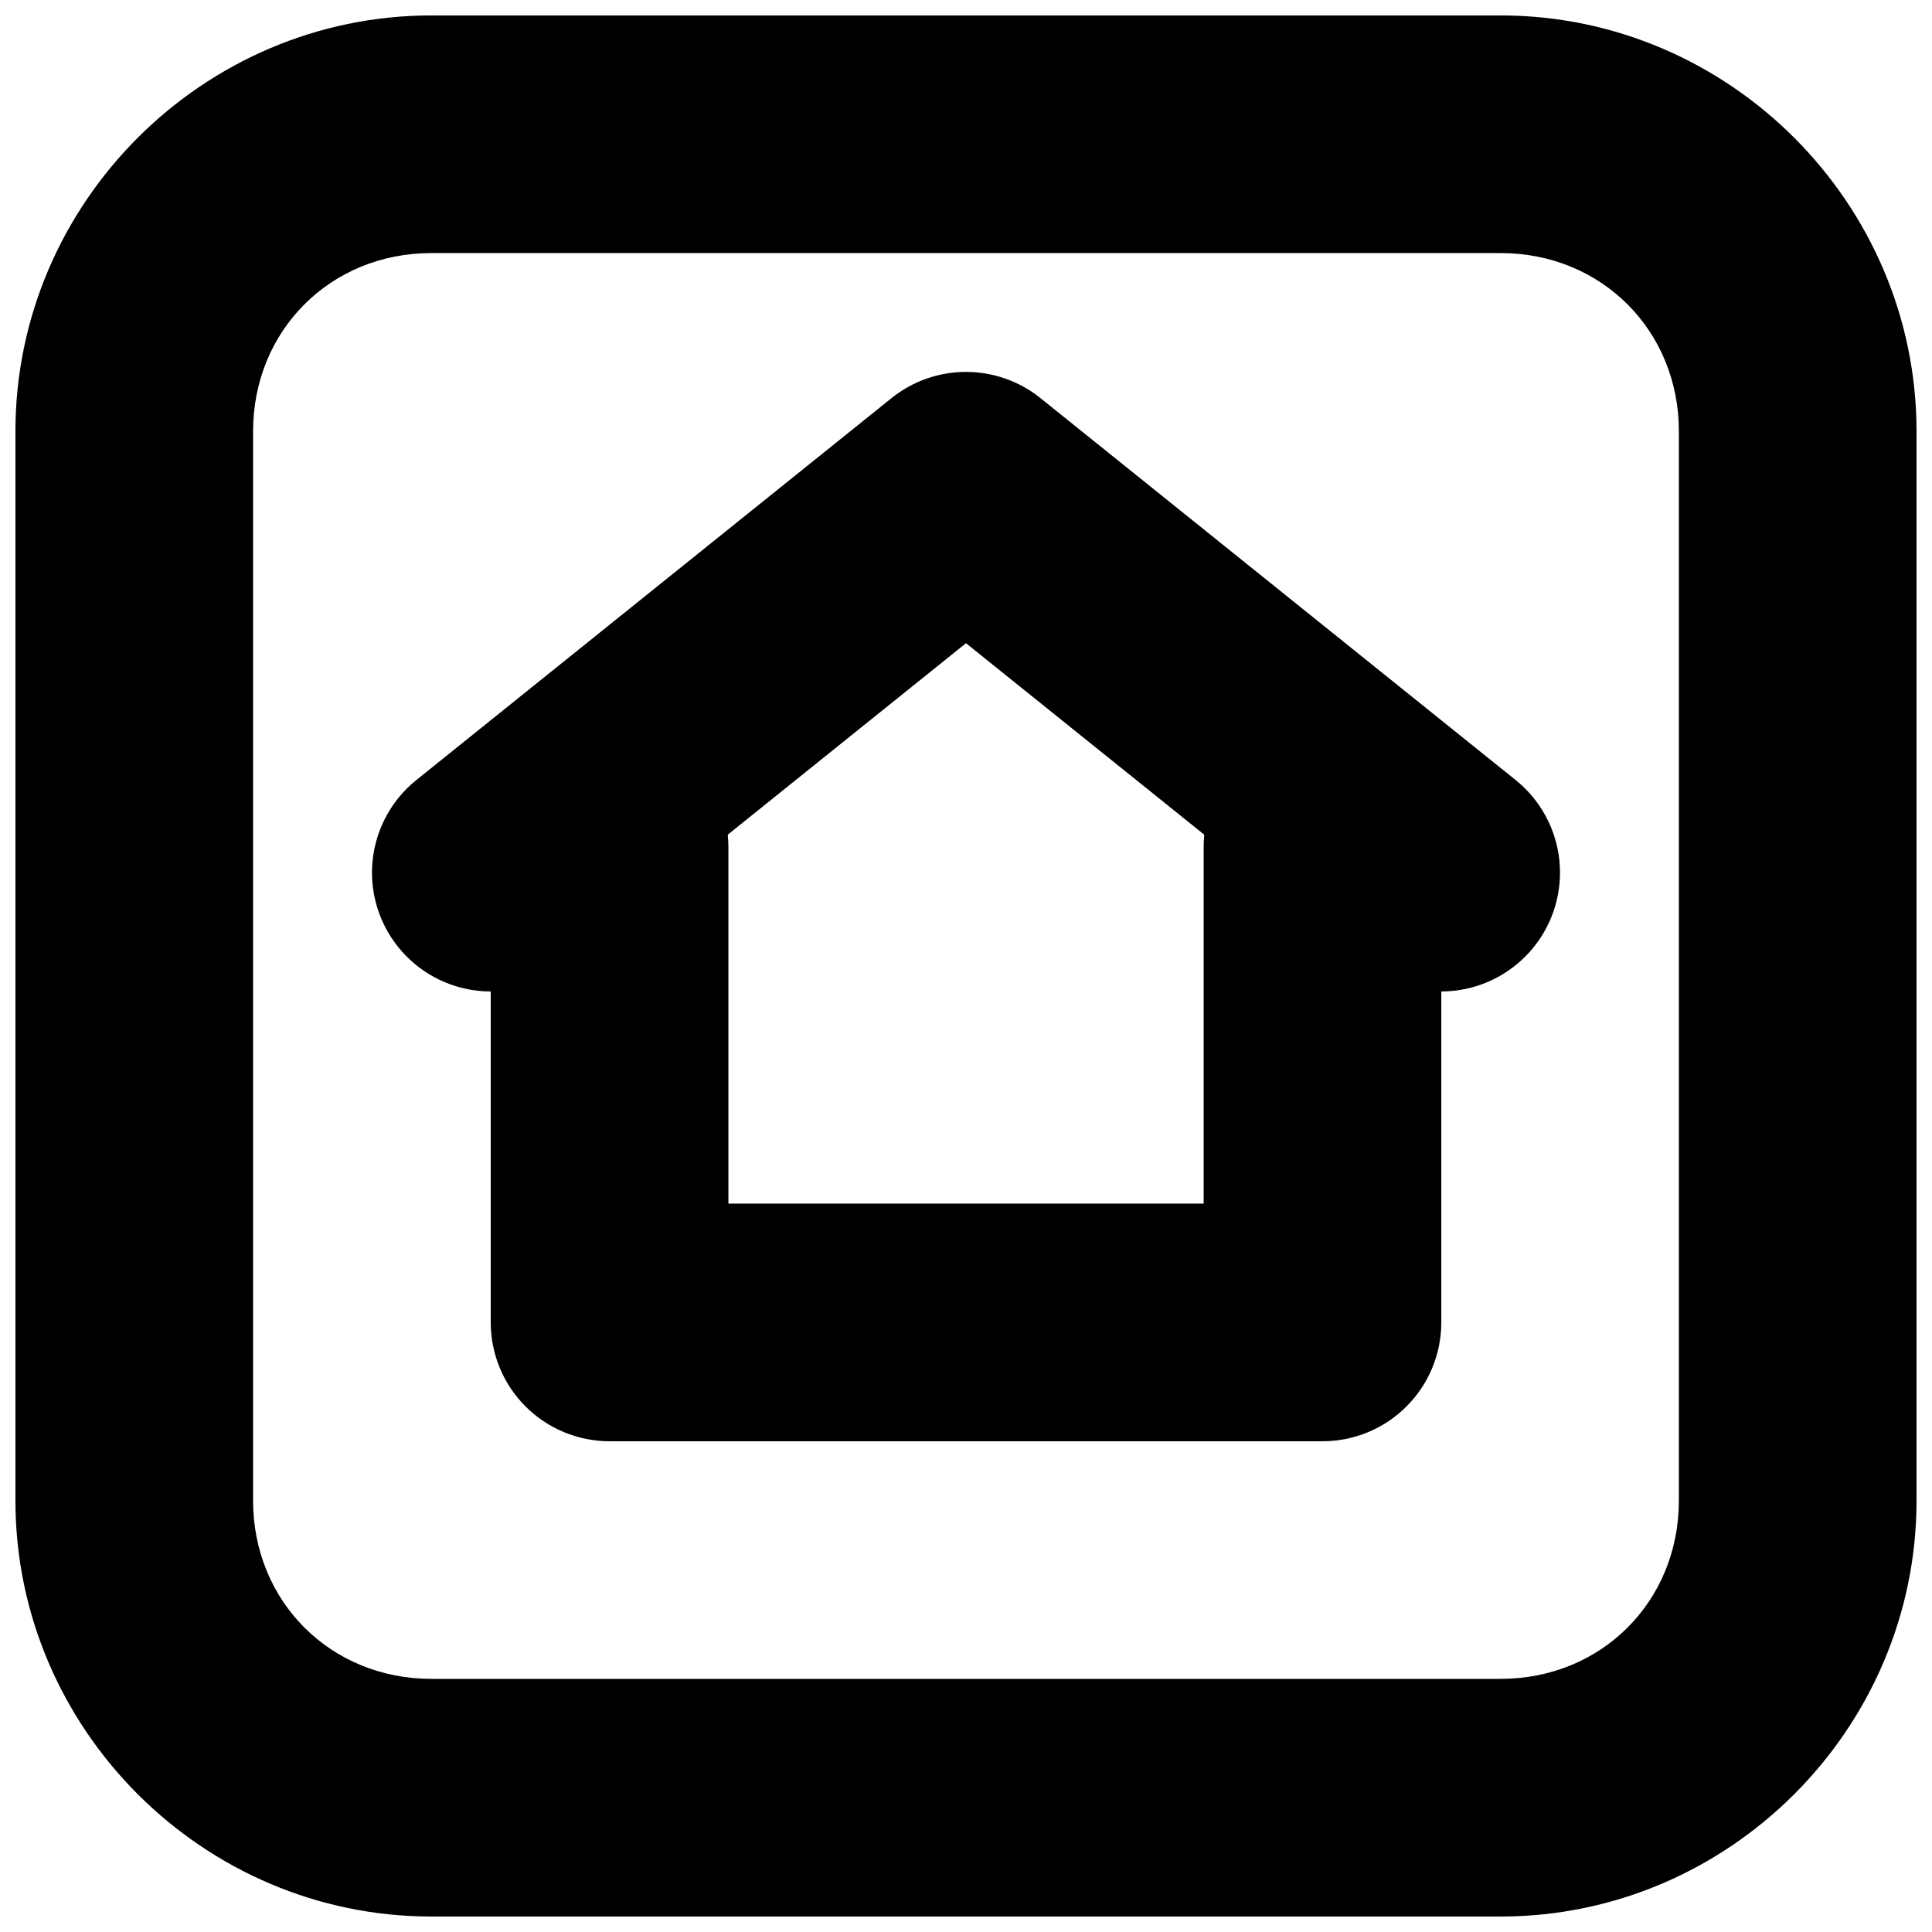
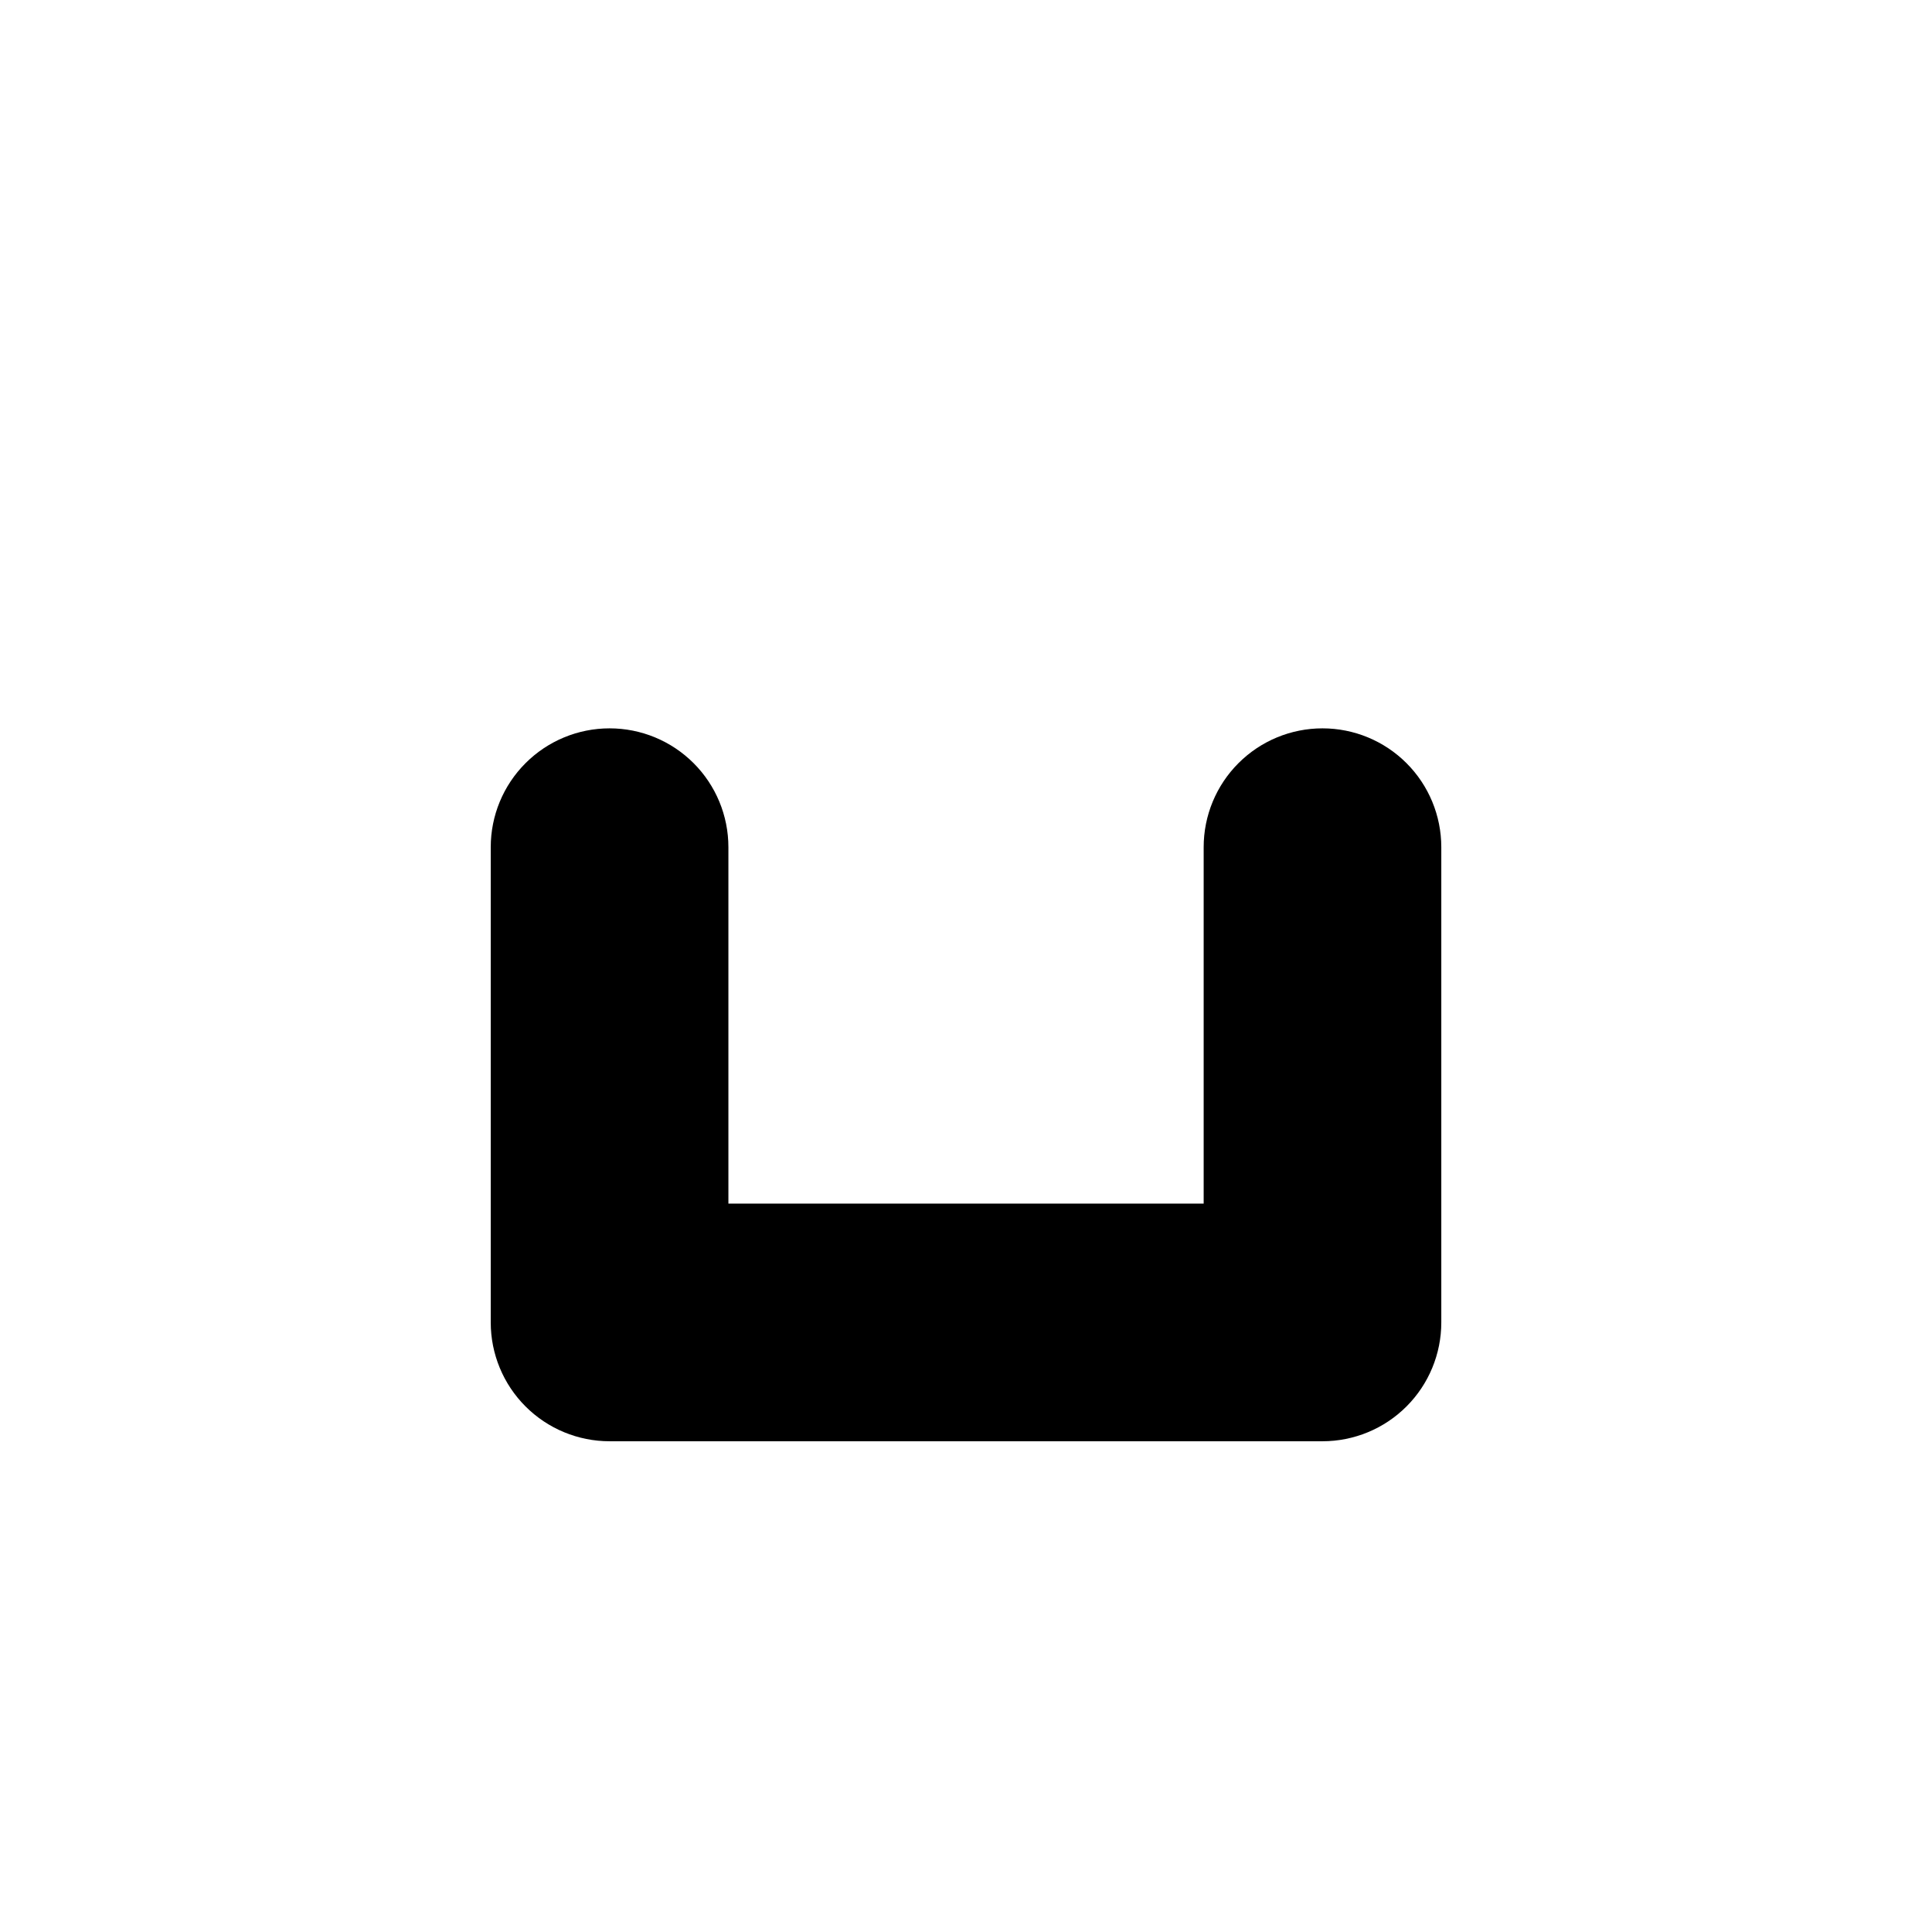
<svg xmlns="http://www.w3.org/2000/svg" width="800px" height="800px" version="1.1" viewBox="144 144 512 512">
  <defs>
    <clipPath id="a">
-       <path d="m148.09 148.09h503.81v503.81h-503.81z" />
-     </clipPath>
+       </clipPath>
  </defs>
  <path d="m305.54 337.02c-8.352 0-16.359 3.316-22.266 9.223-5.906 5.902-9.223 13.914-9.223 22.266v125.95c0 8.352 3.316 16.363 9.223 22.266 5.906 5.906 13.914 9.223 22.266 9.223h188.93c8.352 0 16.363-3.316 22.266-9.223 5.906-5.902 9.223-13.914 9.223-22.266v-125.95c0-8.352-3.316-16.363-9.223-22.266-5.902-5.906-13.914-9.223-22.266-9.223-8.348 0-16.359 3.316-22.262 9.223-5.906 5.902-9.223 13.914-9.223 22.266v94.465h-125.95v-94.465c0-8.352-3.32-16.363-9.223-22.266-5.906-5.906-13.914-9.223-22.266-9.223z" />
-   <path d="m400.12 242.56c-7.223-0.031-14.234 2.422-19.863 6.949l-125.95 101.23c-6.492 5.231-10.641 12.828-11.543 21.117-0.898 8.289 1.527 16.598 6.746 23.102 5.227 6.516 12.828 10.691 21.133 11.602 8.305 0.914 16.633-1.516 23.148-6.746l106.21-85.359 106.21 85.359c6.512 5.231 14.84 7.66 23.145 6.746 8.305-0.91 15.906-5.086 21.133-11.602 5.219-6.504 7.644-14.812 6.746-23.102-0.898-8.289-5.051-15.887-11.543-21.117l-125.95-101.23c-5.562-4.473-12.48-6.922-19.617-6.949z" />
  <g clip-path="url(#a)">
    <path d="m258.3 148.09c-60.508 0-110.21 49.699-110.21 110.21v283.39c0 60.512 49.699 110.21 110.21 110.21h283.39c60.512 0 110.21-49.695 110.21-110.21v-283.39c0-60.508-49.695-110.21-110.21-110.21zm0 62.977h283.39c26.711 0 47.23 20.52 47.23 47.23v283.39c0 26.711-20.52 47.23-47.23 47.23h-283.39c-26.711 0-47.23-20.52-47.23-47.23v-283.39c0-26.711 20.52-47.23 47.23-47.23z" />
  </g>
</svg>